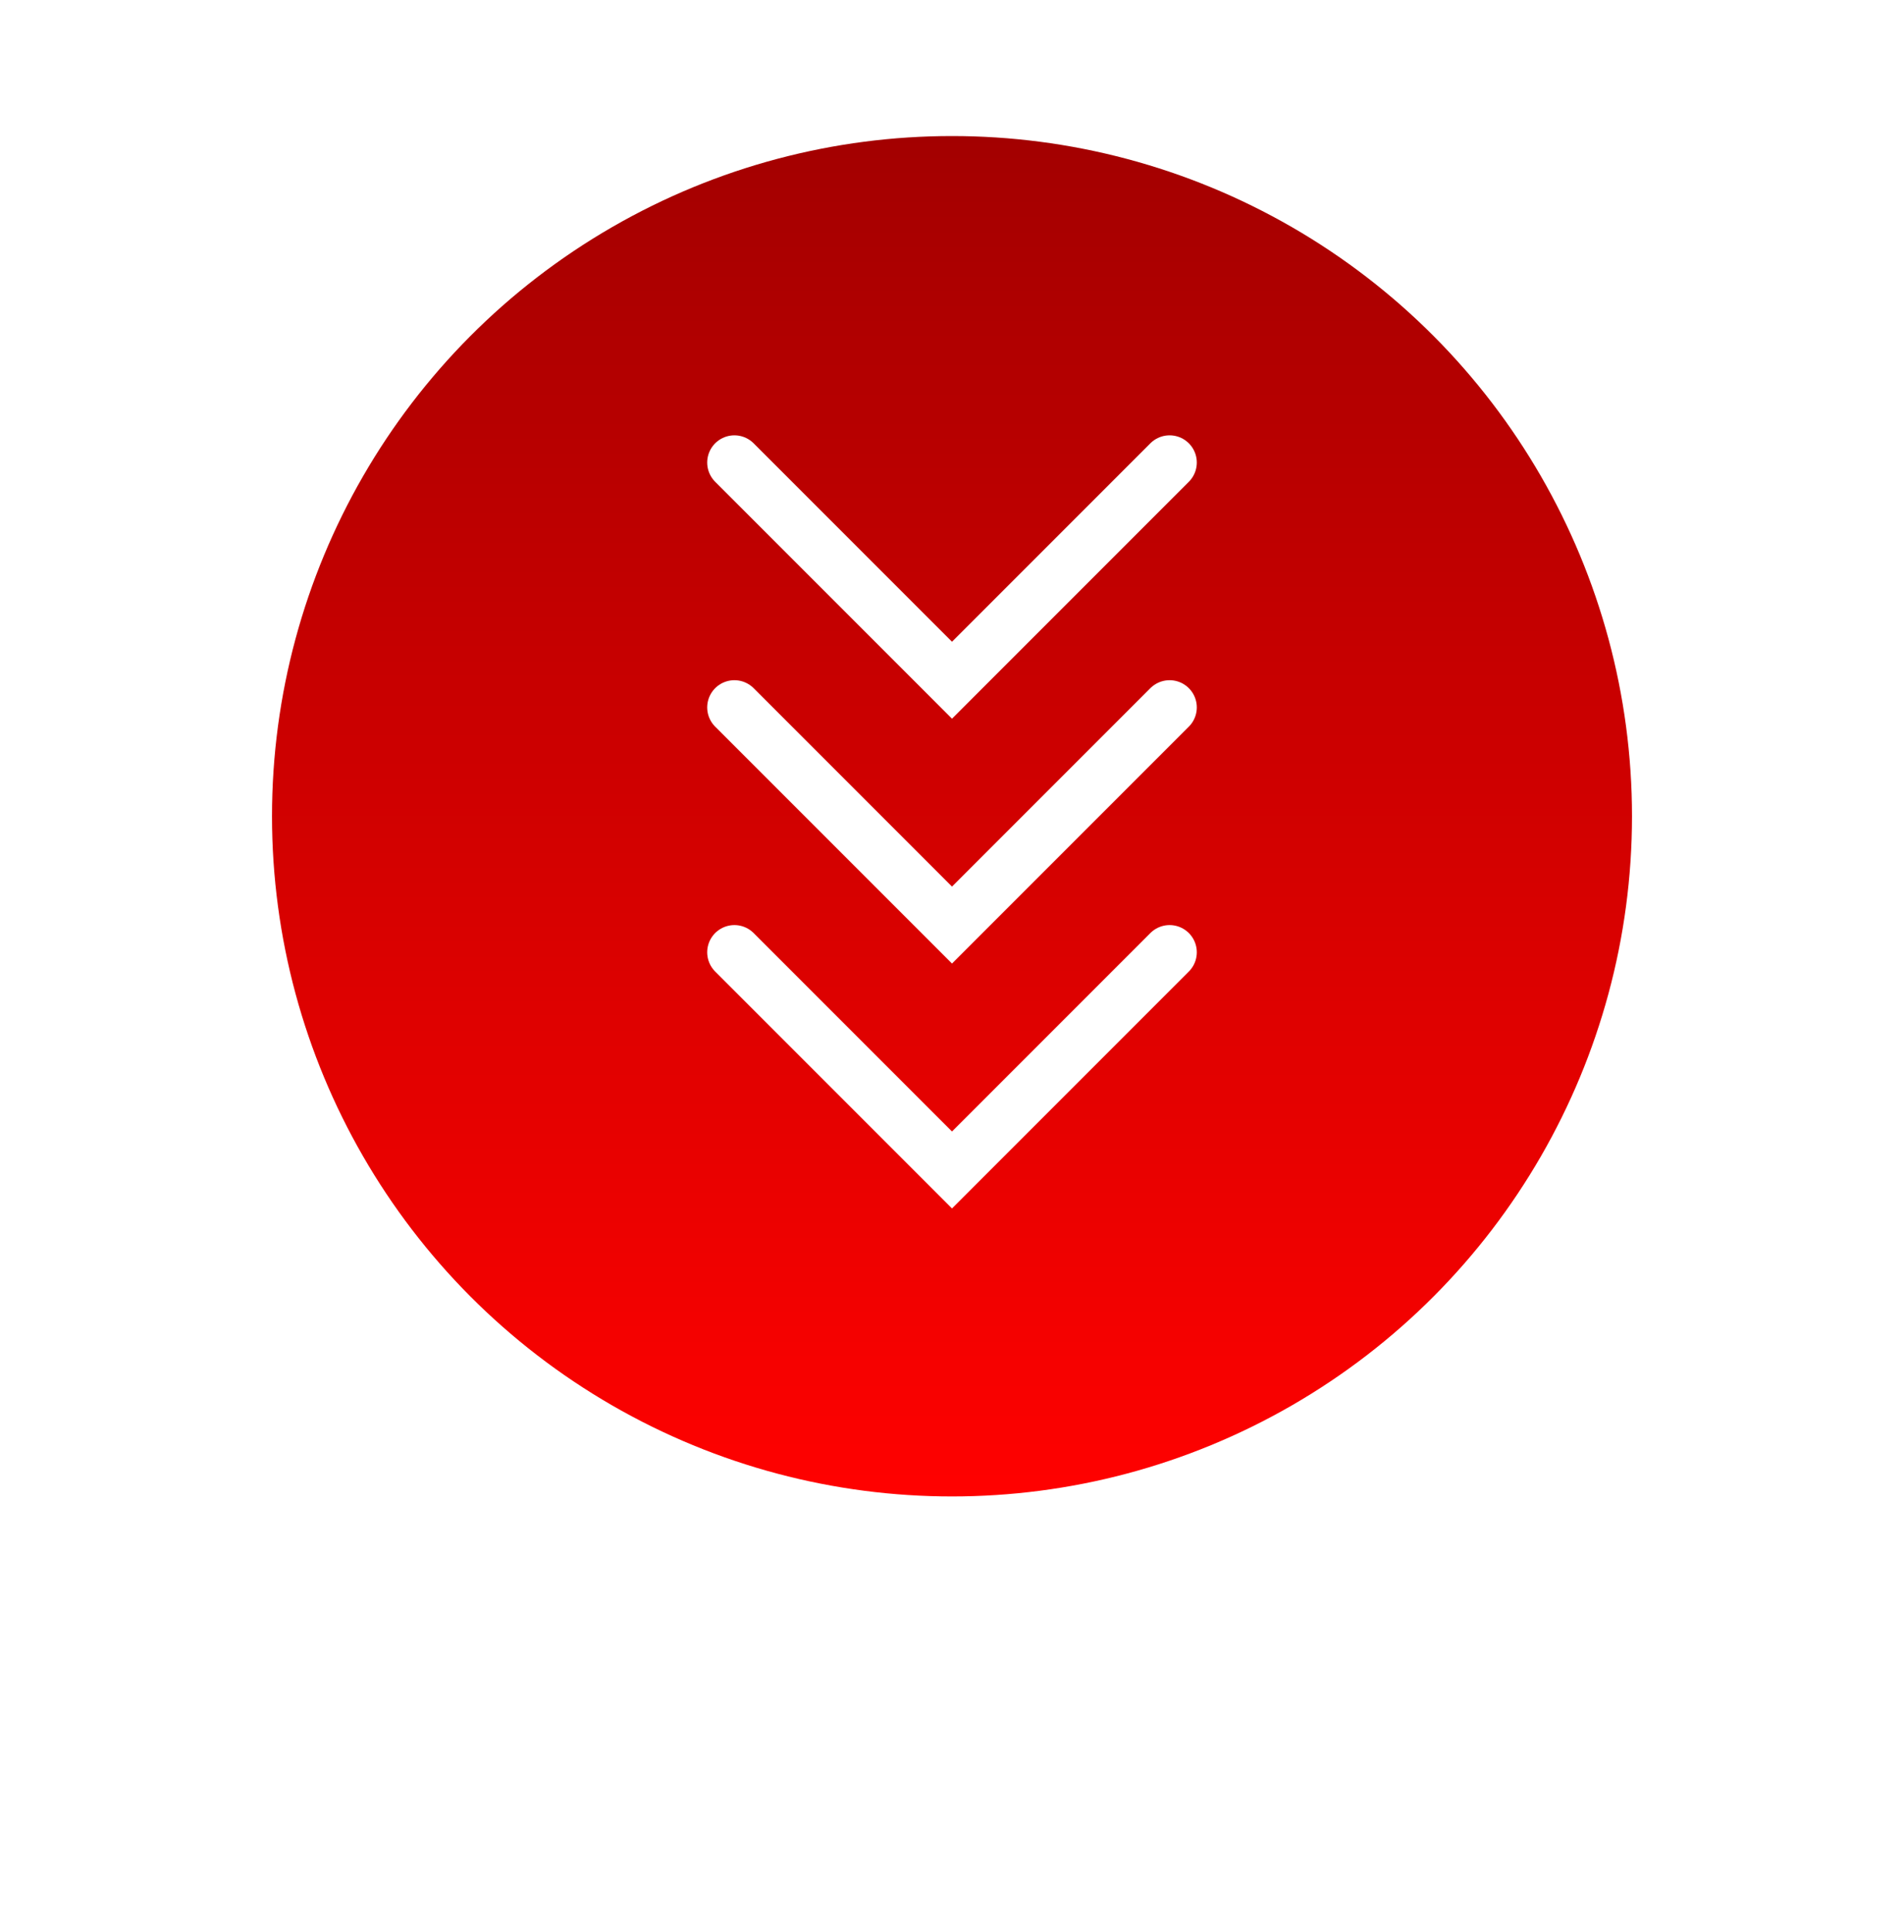
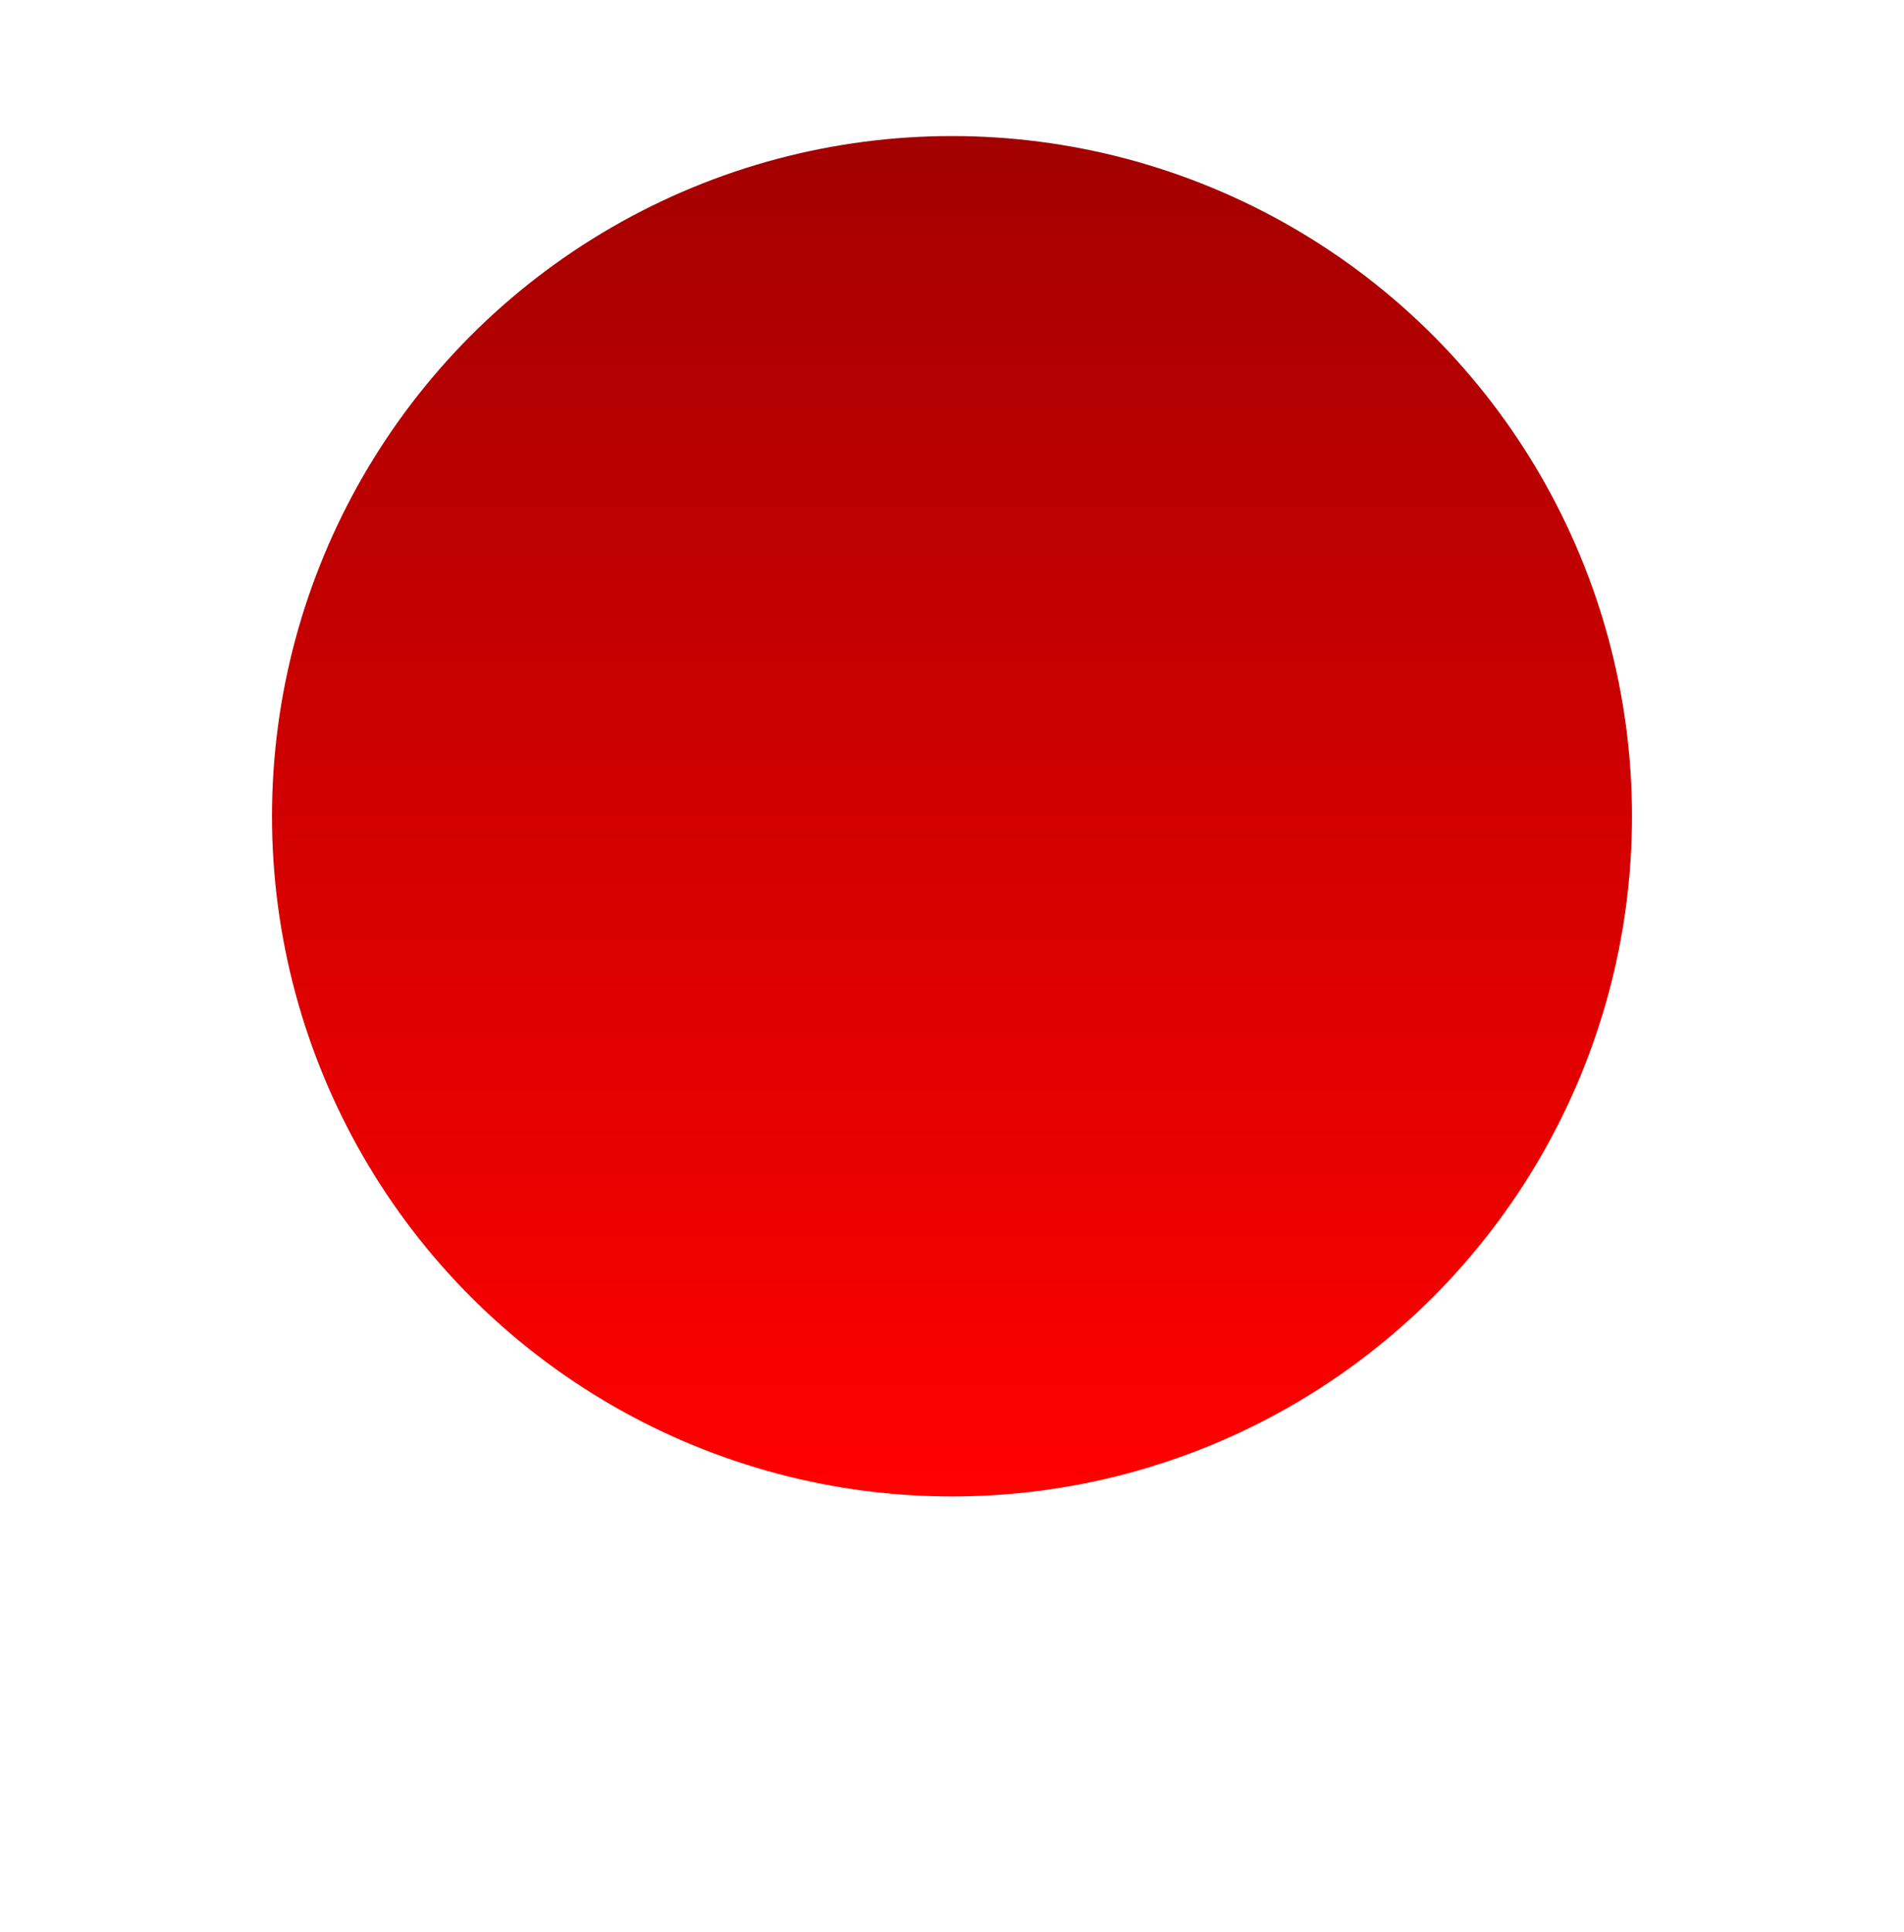
<svg xmlns="http://www.w3.org/2000/svg" width="70" height="71" viewBox="0 0 70 71" fill="none">
  <g filter="url(#filter0_d_325_2394)">
-     <circle cx="35" cy="30" r="30" fill="white" />
-   </g>
+     </g>
  <circle cx="35" cy="30" r="25" fill="url(#paint0_linear_325_2394)" />
-   <path d="M27 17L35 25L43 17" stroke="white" stroke-width="2" stroke-linecap="round" />
-   <path d="M27 26L35 34L43 26" stroke="white" stroke-width="2" stroke-linecap="round" />
-   <path d="M27 35L35 43L43 35" stroke="white" stroke-width="2" stroke-linecap="round" />
  <defs>
    <filter id="filter0_d_325_2394" x="0" y="0" width="70" height="71" color-interpolation-filters="sRGB">
      <feFlood flood-opacity="0" result="BackgroundImageFix" />
      <feColorMatrix in="SourceAlpha" type="matrix" values="0 0 0 0 0 0 0 0 0 0 0 0 0 0 0 0 0 0 127 0" result="hardAlpha" />
      <feOffset dy="6" />
      <feGaussianBlur stdDeviation="2.5" />
      <feComposite in2="hardAlpha" operator="out" />
      <feColorMatrix type="matrix" values="0 0 0 0 0 0 0 0 0 0 0 0 0 0 0 0 0 0 0.25 0" />
      <feBlend mode="normal" in2="BackgroundImageFix" result="effect1_dropShadow_325_2394" />
      <feBlend mode="normal" in="SourceGraphic" in2="effect1_dropShadow_325_2394" result="shape" />
    </filter>
    <linearGradient id="paint0_linear_325_2394" x1="35" y1="5" x2="35" y2="55" gradientUnits="userSpaceOnUse">
      <stop stop-color="#A30000" />
      <stop offset="1" stop-color="#FF0100" />
    </linearGradient>
  </defs>
</svg>